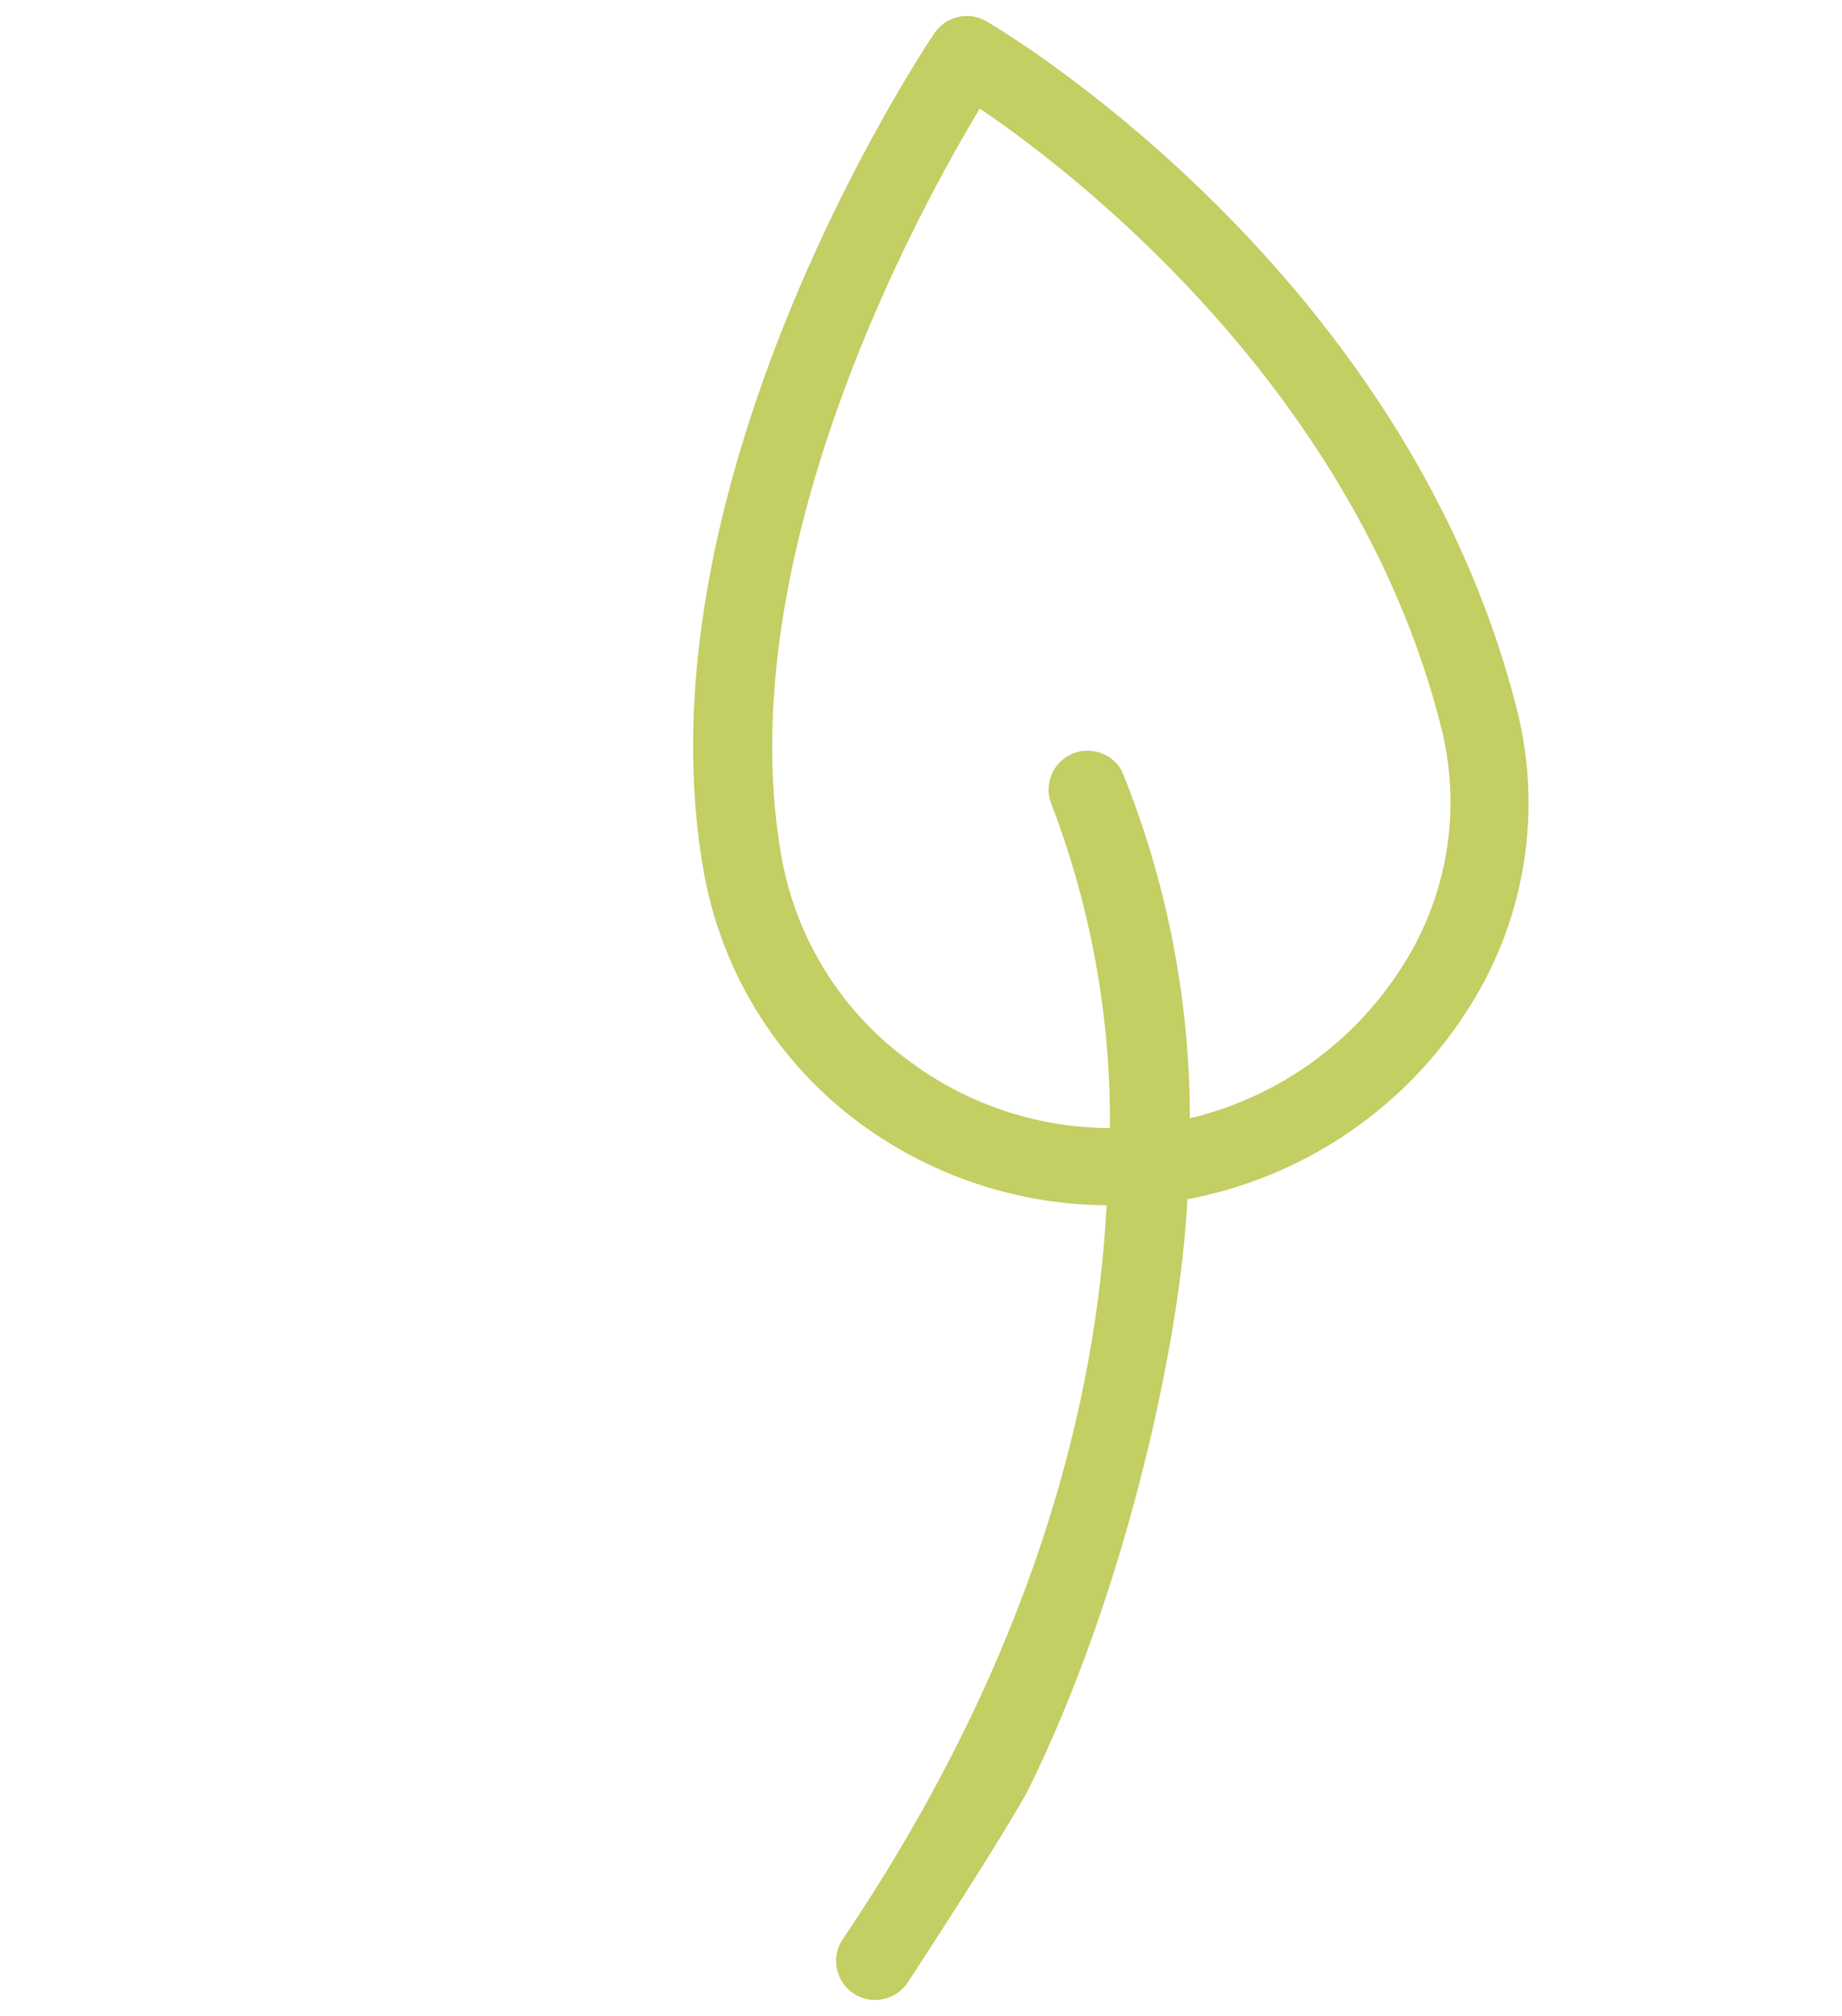
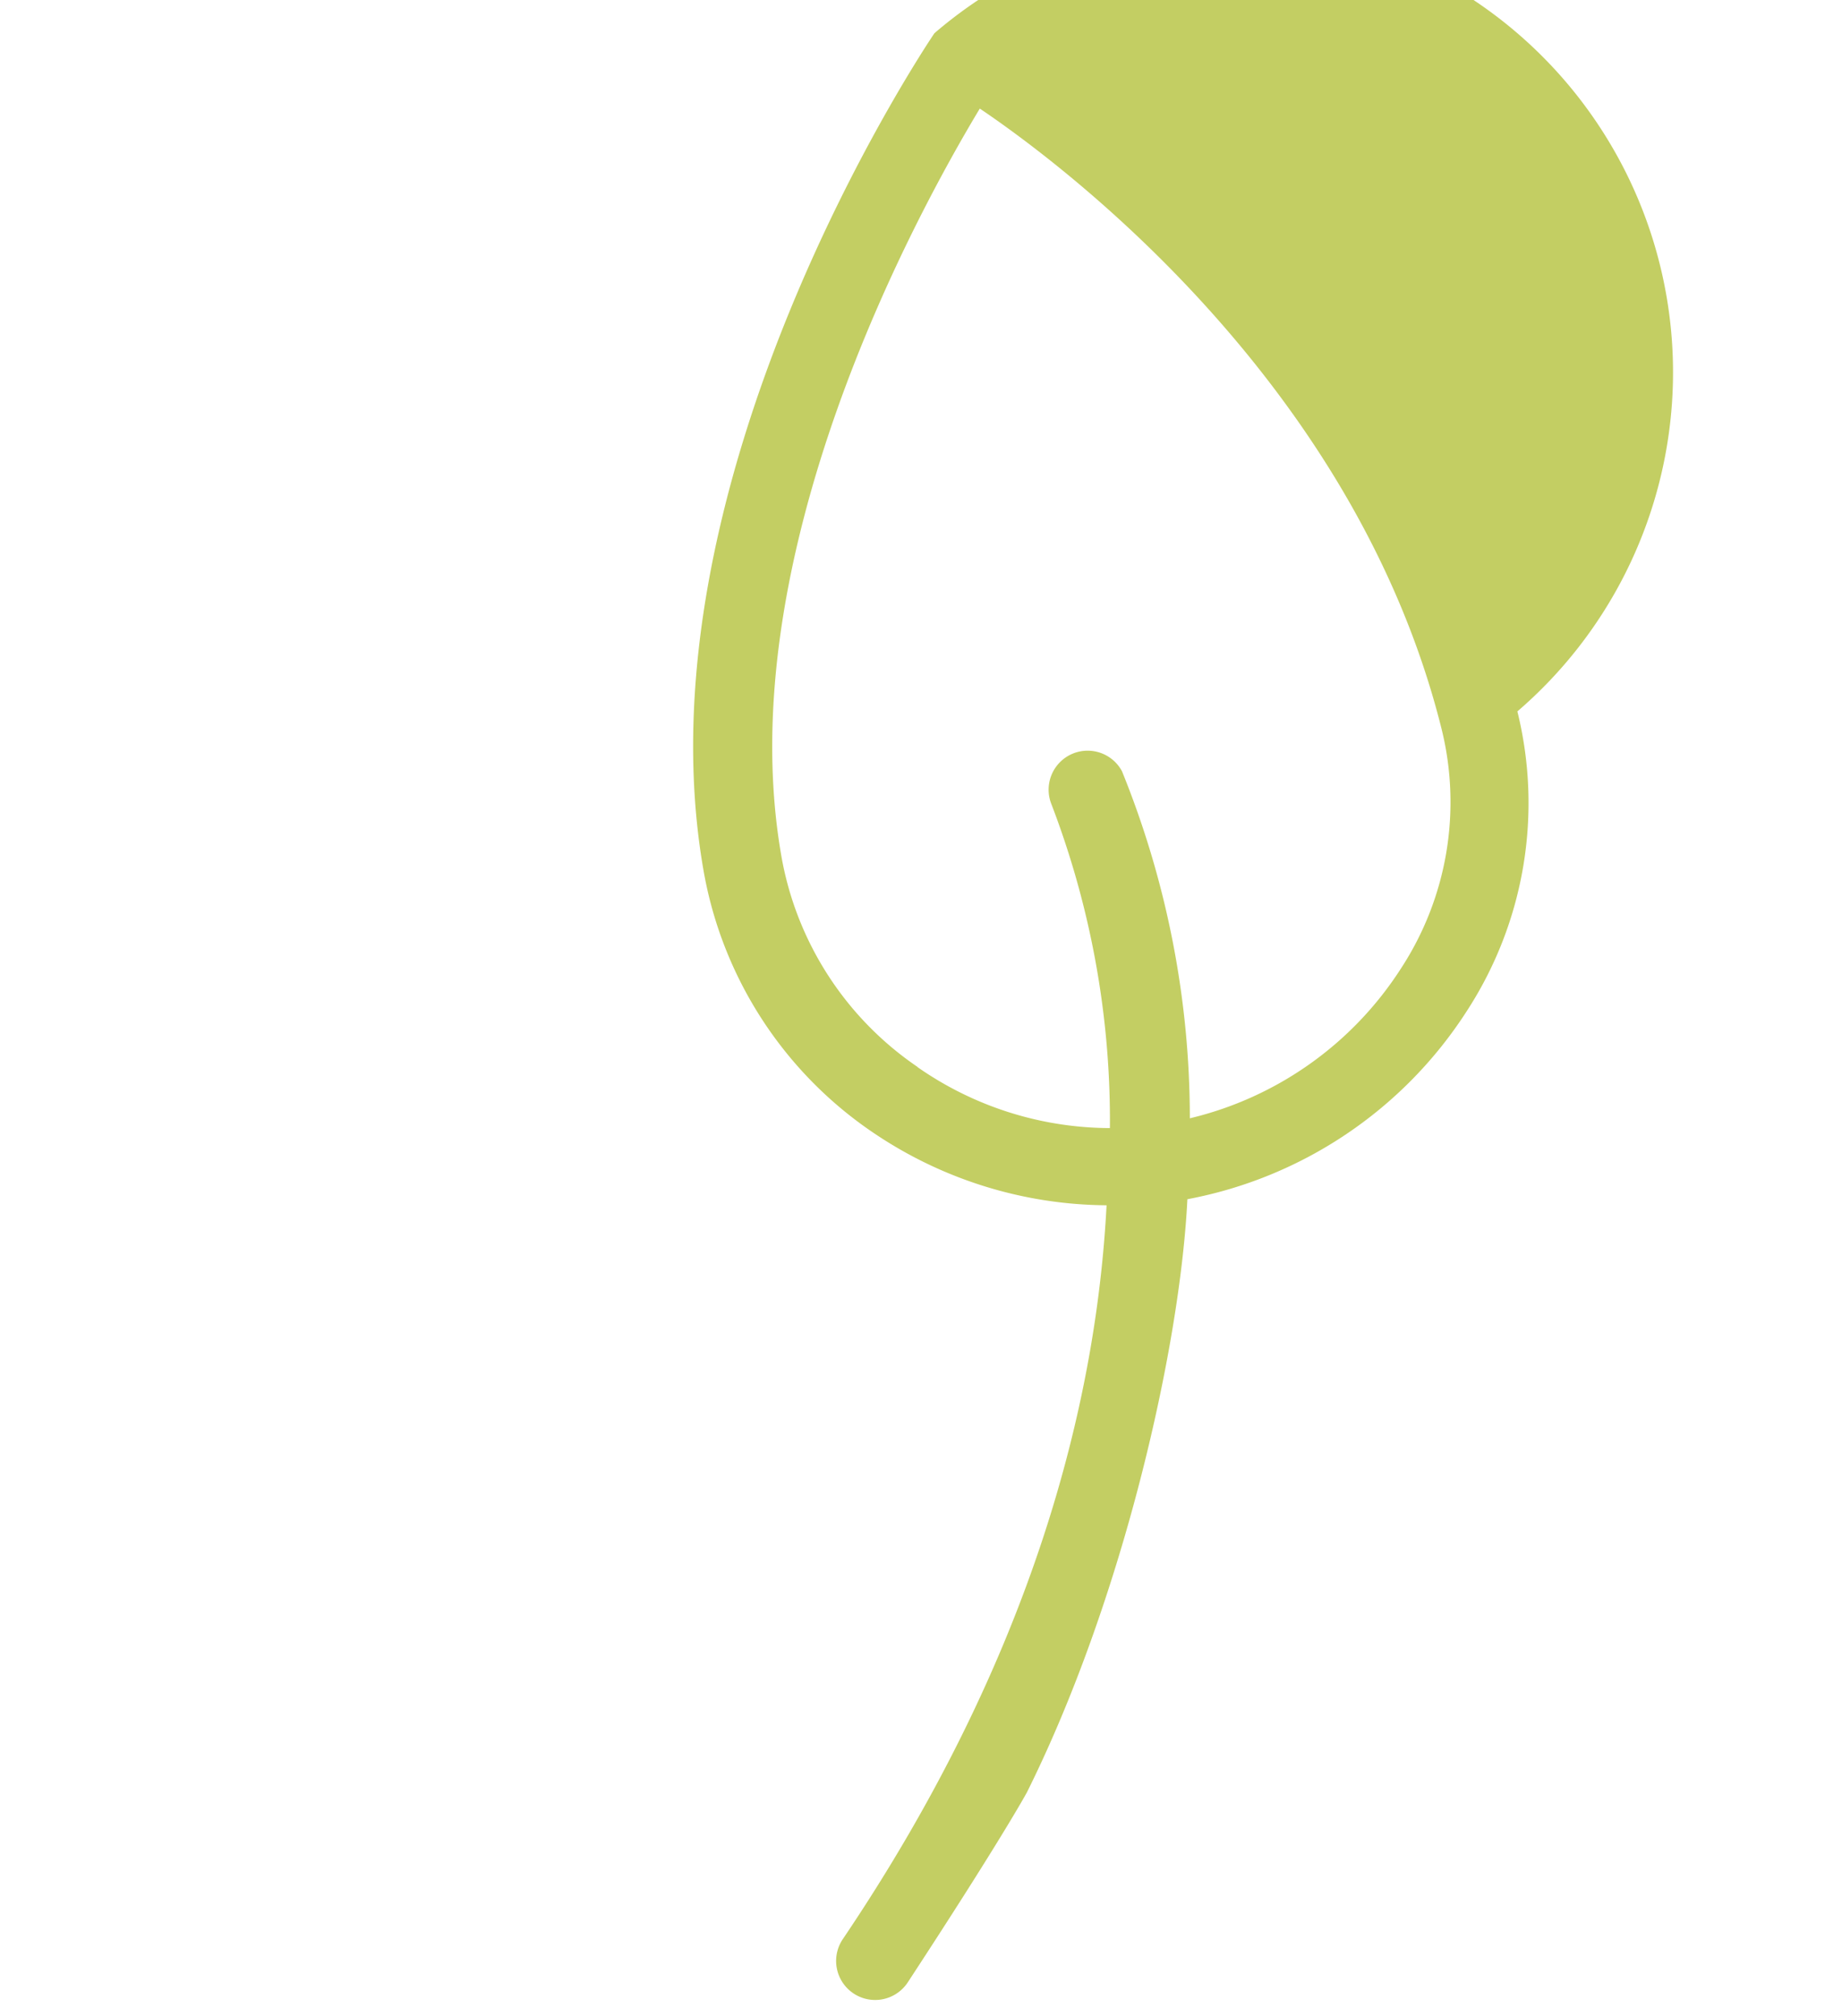
<svg xmlns="http://www.w3.org/2000/svg" width="154.549" height="169.115" viewBox="0 0 154.549 169.115">
-   <path id="Go_To_Top" data-name="Go To Top" d="M88.956,121.375h0C86.595,103.556,78.791,83.349,72.3,72.614a35.706,35.706,0,0,0,10.613-26.2A32.018,32.018,0,0,0,72.374,23.195C44.117-2.181,4.8-.023,3.12.09A3.275,3.275,0,0,0,0,3.363C0,5.194.263,48.548,23.171,72.4a33.524,33.524,0,0,0,24,10.322h.349a35.3,35.3,0,0,0,19.441-5.895C75.445,90.94,83.036,111.581,83.036,140.2a3.274,3.274,0,1,0,6.547,0c-.2-14.6-.627-18.83-.627-18.83m-41.635-45.3a27.037,27.037,0,0,1-19.4-8.314C10.251,49.37,7.219,16.776,6.693,6.476c9.688,0,39.516,1.964,61.2,21.468a25.53,25.53,0,0,1,8.442,18.611,29.049,29.049,0,0,1-7.661,20.314A77.429,77.429,0,0,0,47.668,45.905a3.273,3.273,0,0,0-3.361,5.605A74.17,74.17,0,0,1,63.571,71.3a28.323,28.323,0,0,1-16.252,4.783" transform="matrix(0.829, 0.559, -0.559, 0.829, 80.28, 0)" fill="#c3ce63" />
+   <path id="Go_To_Top" data-name="Go To Top" d="M88.956,121.375h0C86.595,103.556,78.791,83.349,72.3,72.614a35.706,35.706,0,0,0,10.613-26.2A32.018,32.018,0,0,0,72.374,23.195A3.275,3.275,0,0,0,0,3.363C0,5.194.263,48.548,23.171,72.4a33.524,33.524,0,0,0,24,10.322h.349a35.3,35.3,0,0,0,19.441-5.895C75.445,90.94,83.036,111.581,83.036,140.2a3.274,3.274,0,1,0,6.547,0c-.2-14.6-.627-18.83-.627-18.83m-41.635-45.3a27.037,27.037,0,0,1-19.4-8.314C10.251,49.37,7.219,16.776,6.693,6.476c9.688,0,39.516,1.964,61.2,21.468a25.53,25.53,0,0,1,8.442,18.611,29.049,29.049,0,0,1-7.661,20.314A77.429,77.429,0,0,0,47.668,45.905a3.273,3.273,0,0,0-3.361,5.605A74.17,74.17,0,0,1,63.571,71.3a28.323,28.323,0,0,1-16.252,4.783" transform="matrix(0.829, 0.559, -0.559, 0.829, 80.28, 0)" fill="#c3ce63" />
</svg>